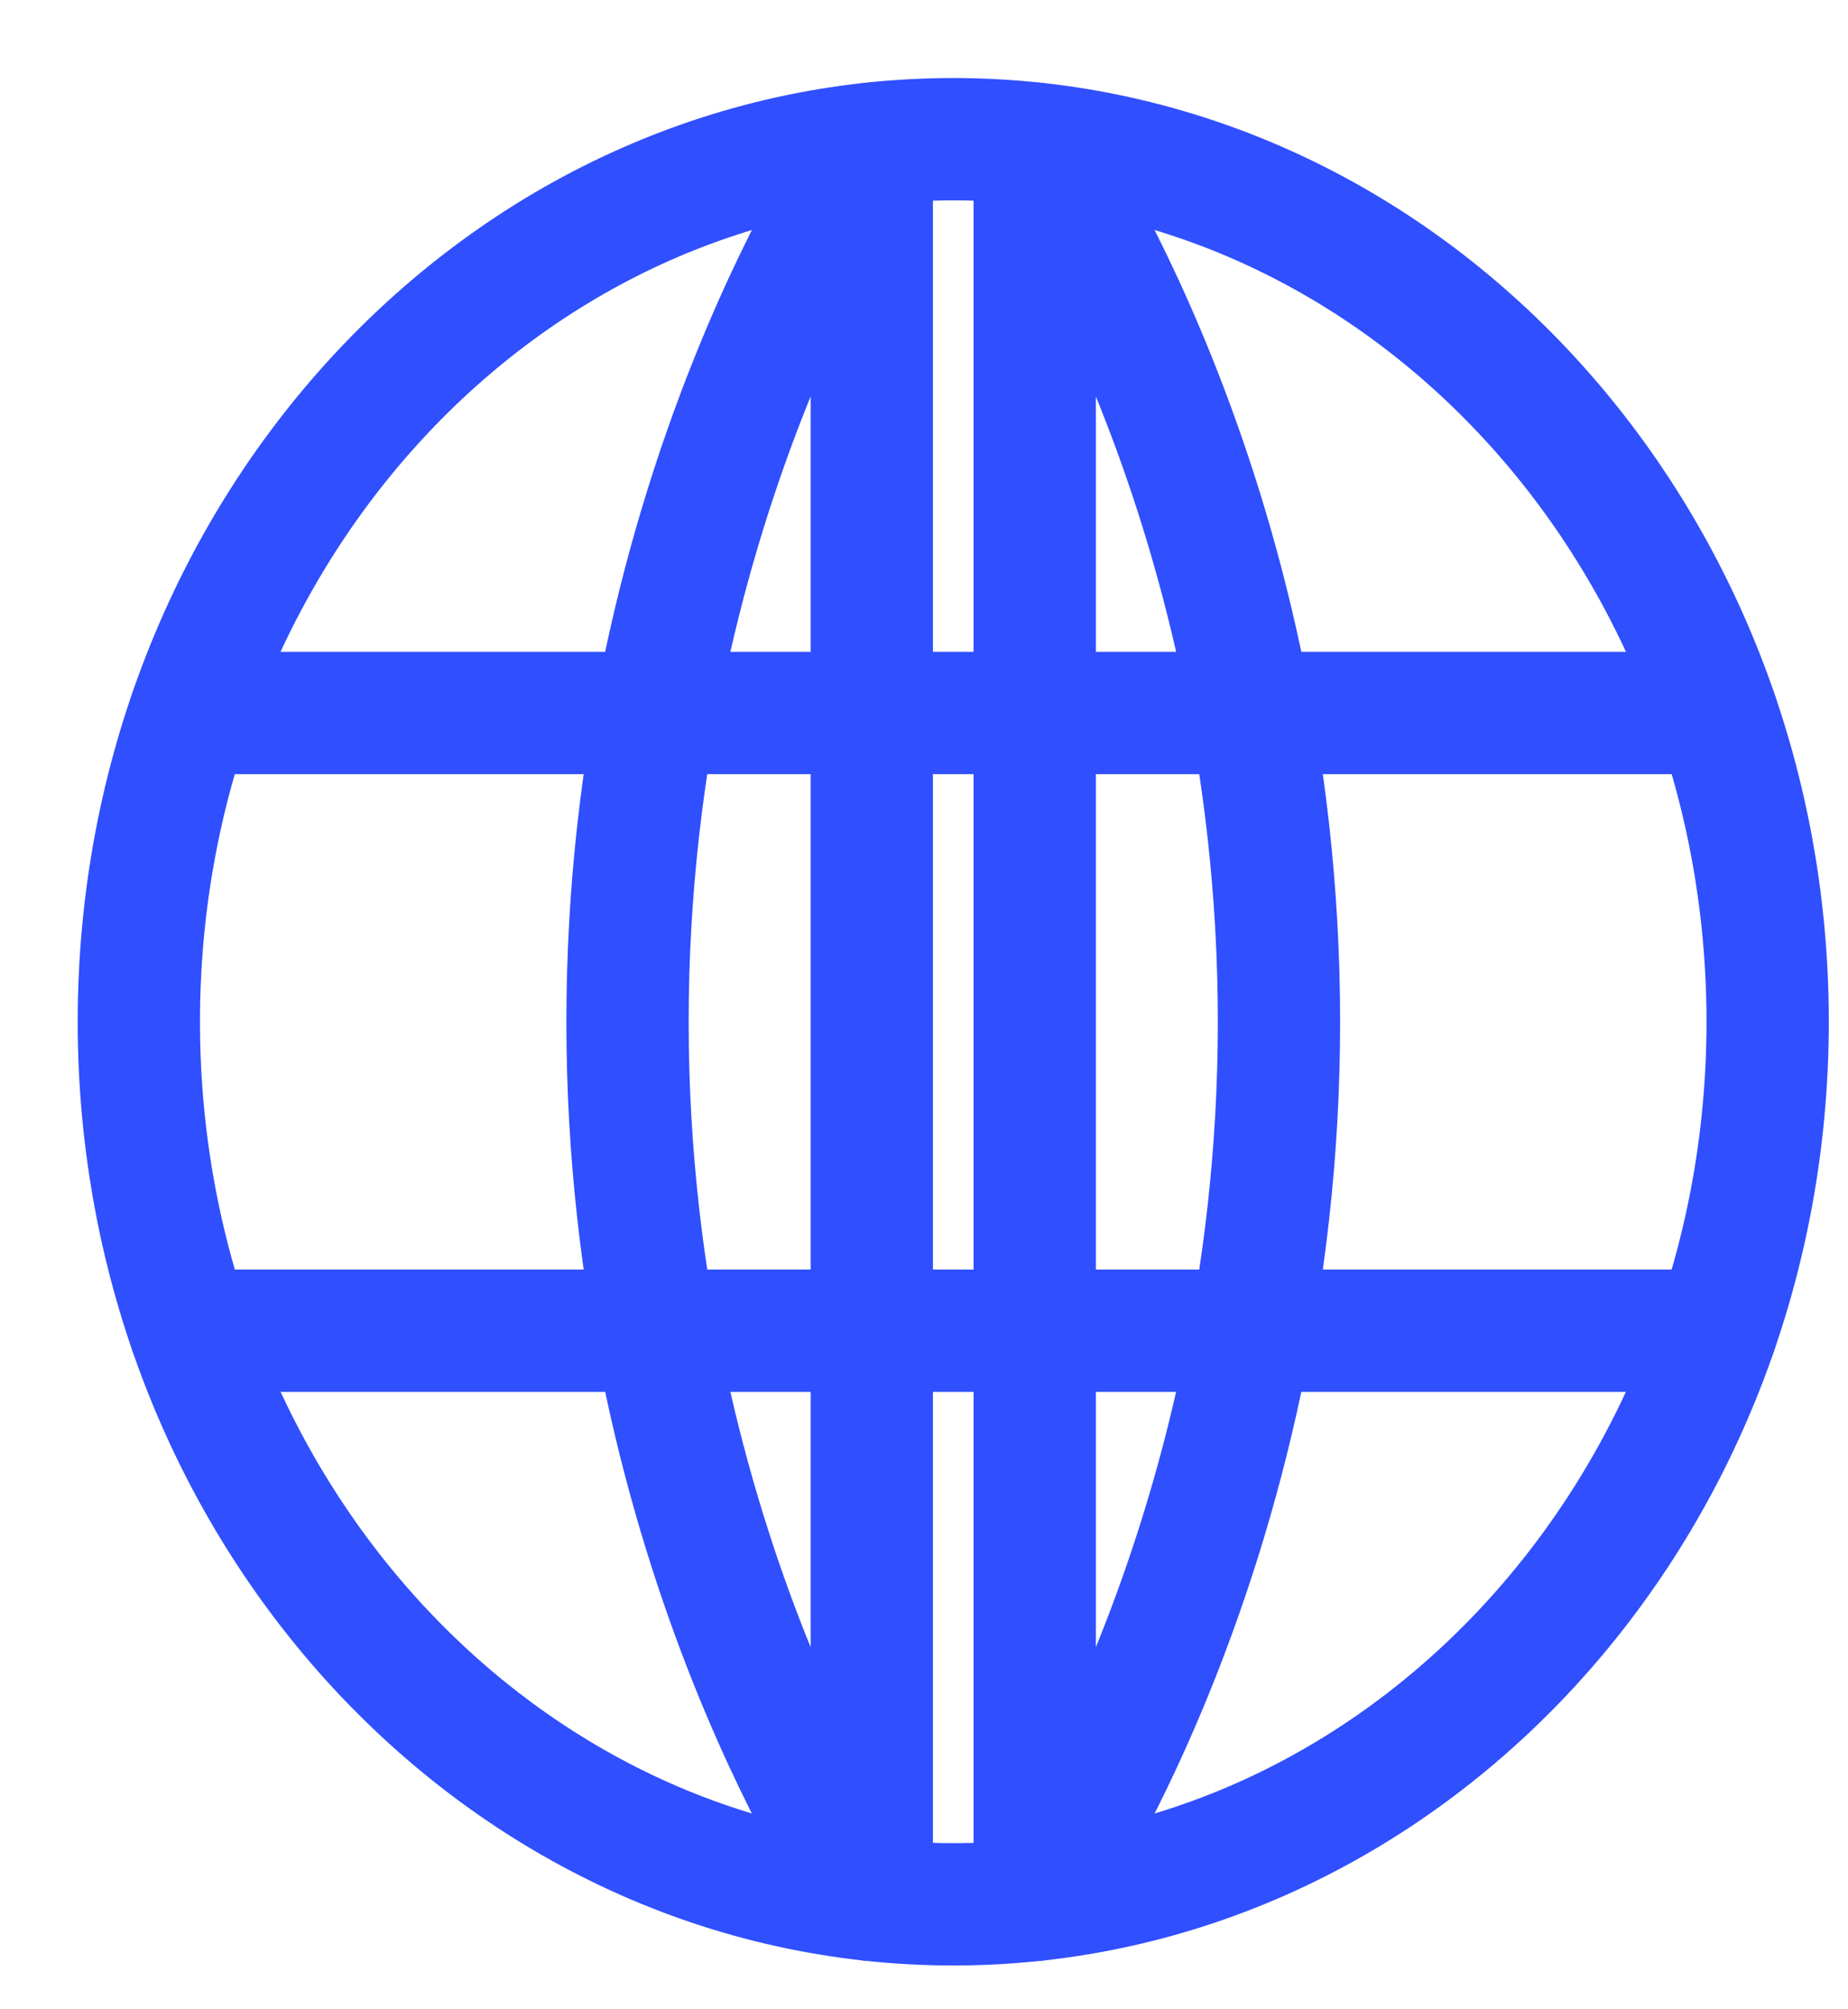
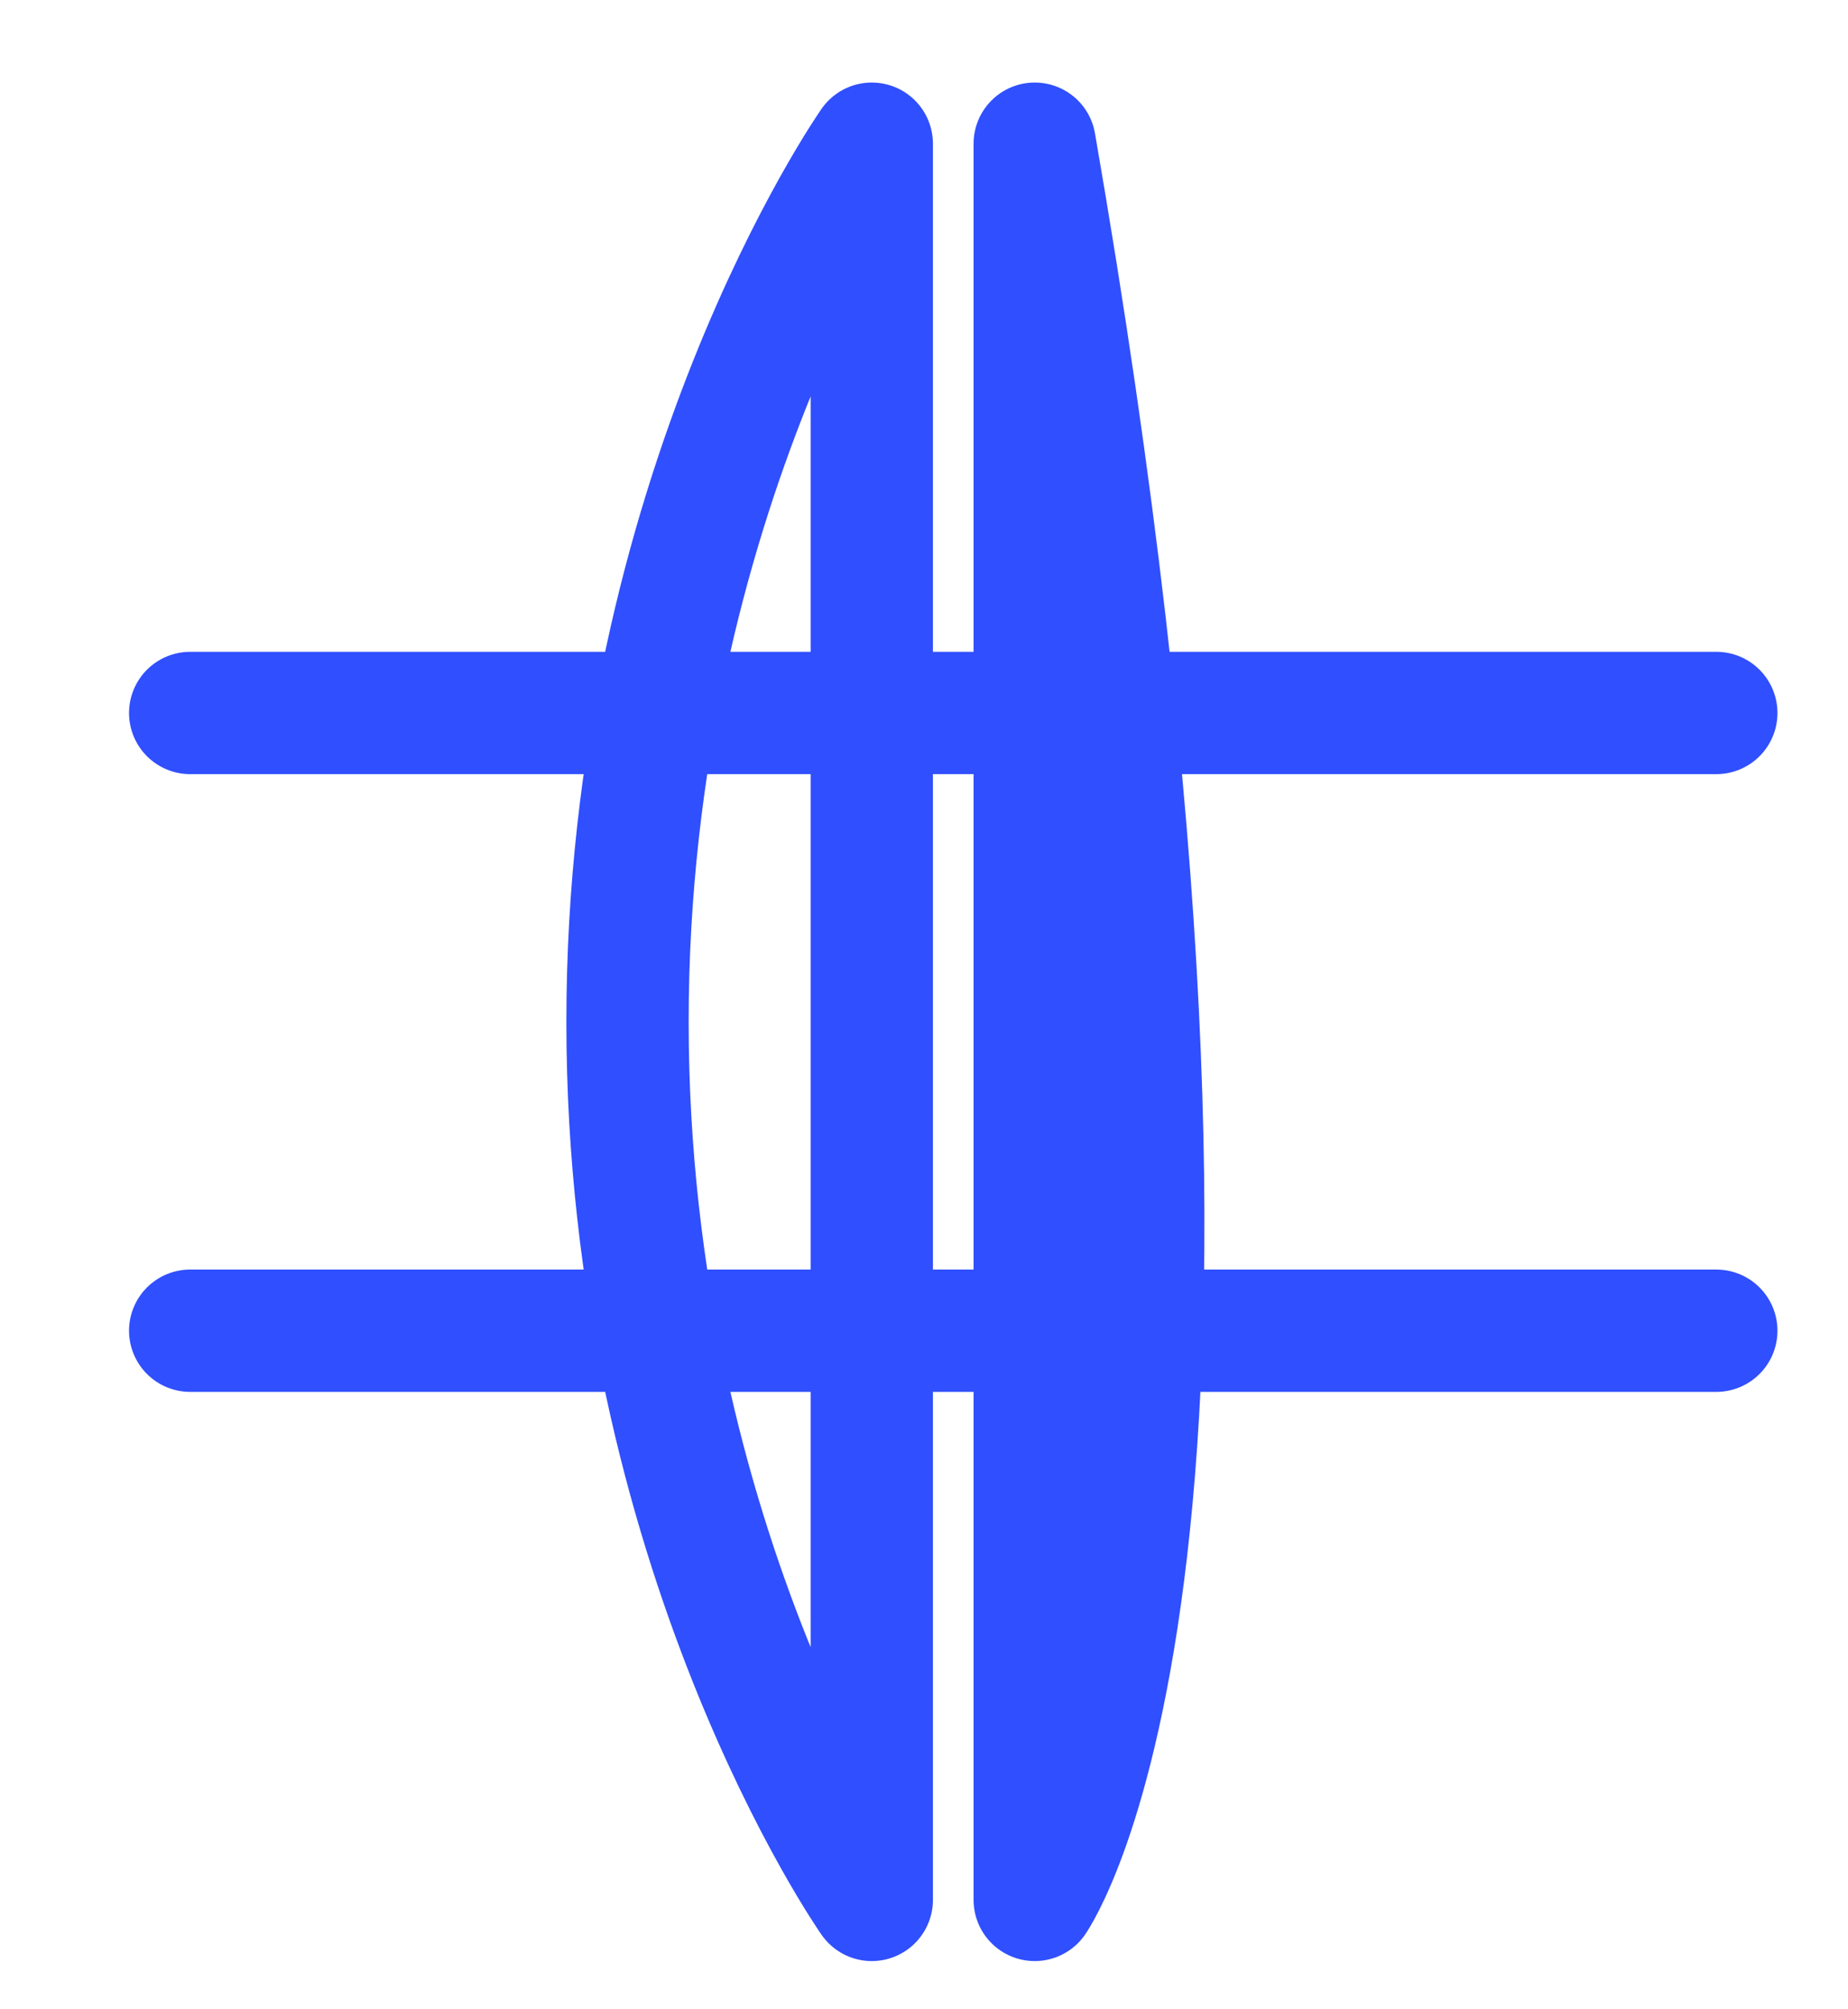
<svg xmlns="http://www.w3.org/2000/svg" width="23" height="25" viewBox="0 0 23 25" fill="none">
-   <path d="M1.728 12.713C1.728 18.778 6.266 23.694 11.864 23.694C17.462 23.694 22 18.778 22 12.713C22 6.648 17.462 1.732 11.864 1.732C6.266 1.732 1.728 6.648 1.728 12.713Z" stroke="#304FFE" stroke-width="1.522" stroke-linecap="round" stroke-linejoin="round" />
-   <path d="M2.367 8.871H21.361M12.878 1.788C12.878 1.788 15.918 6.125 15.918 12.714C15.918 19.302 12.878 23.639 12.878 23.639V1.788ZM10.85 23.639C10.85 23.639 7.81 19.302 7.81 12.714C7.81 6.125 10.85 1.788 10.85 1.788V23.639ZM2.367 16.557H21.361H2.367Z" stroke="#304FFE" stroke-width="1.522" stroke-linecap="round" stroke-linejoin="round" />
+   <path d="M2.367 8.871H21.361M12.878 1.788C15.918 19.302 12.878 23.639 12.878 23.639V1.788ZM10.85 23.639C10.85 23.639 7.81 19.302 7.81 12.714C7.81 6.125 10.85 1.788 10.85 1.788V23.639ZM2.367 16.557H21.361H2.367Z" stroke="#304FFE" stroke-width="1.522" stroke-linecap="round" stroke-linejoin="round" />
</svg>